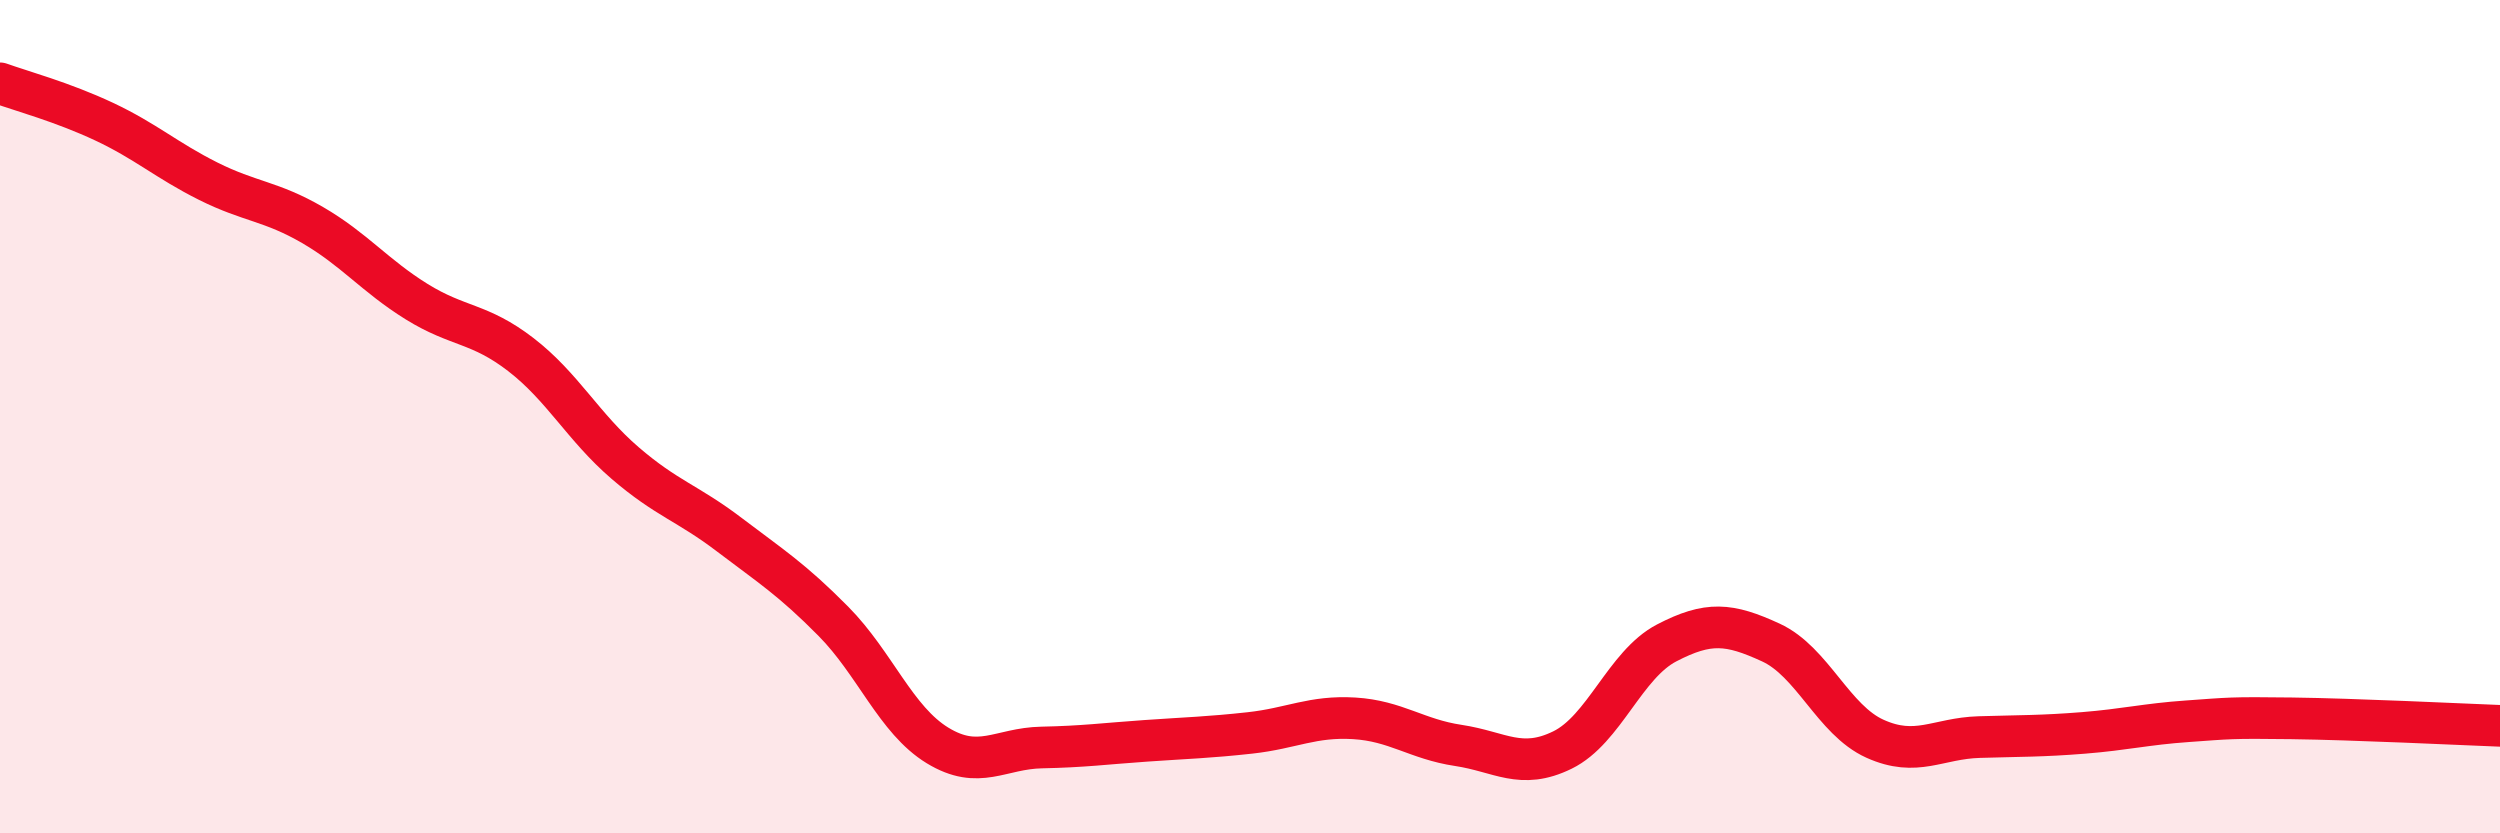
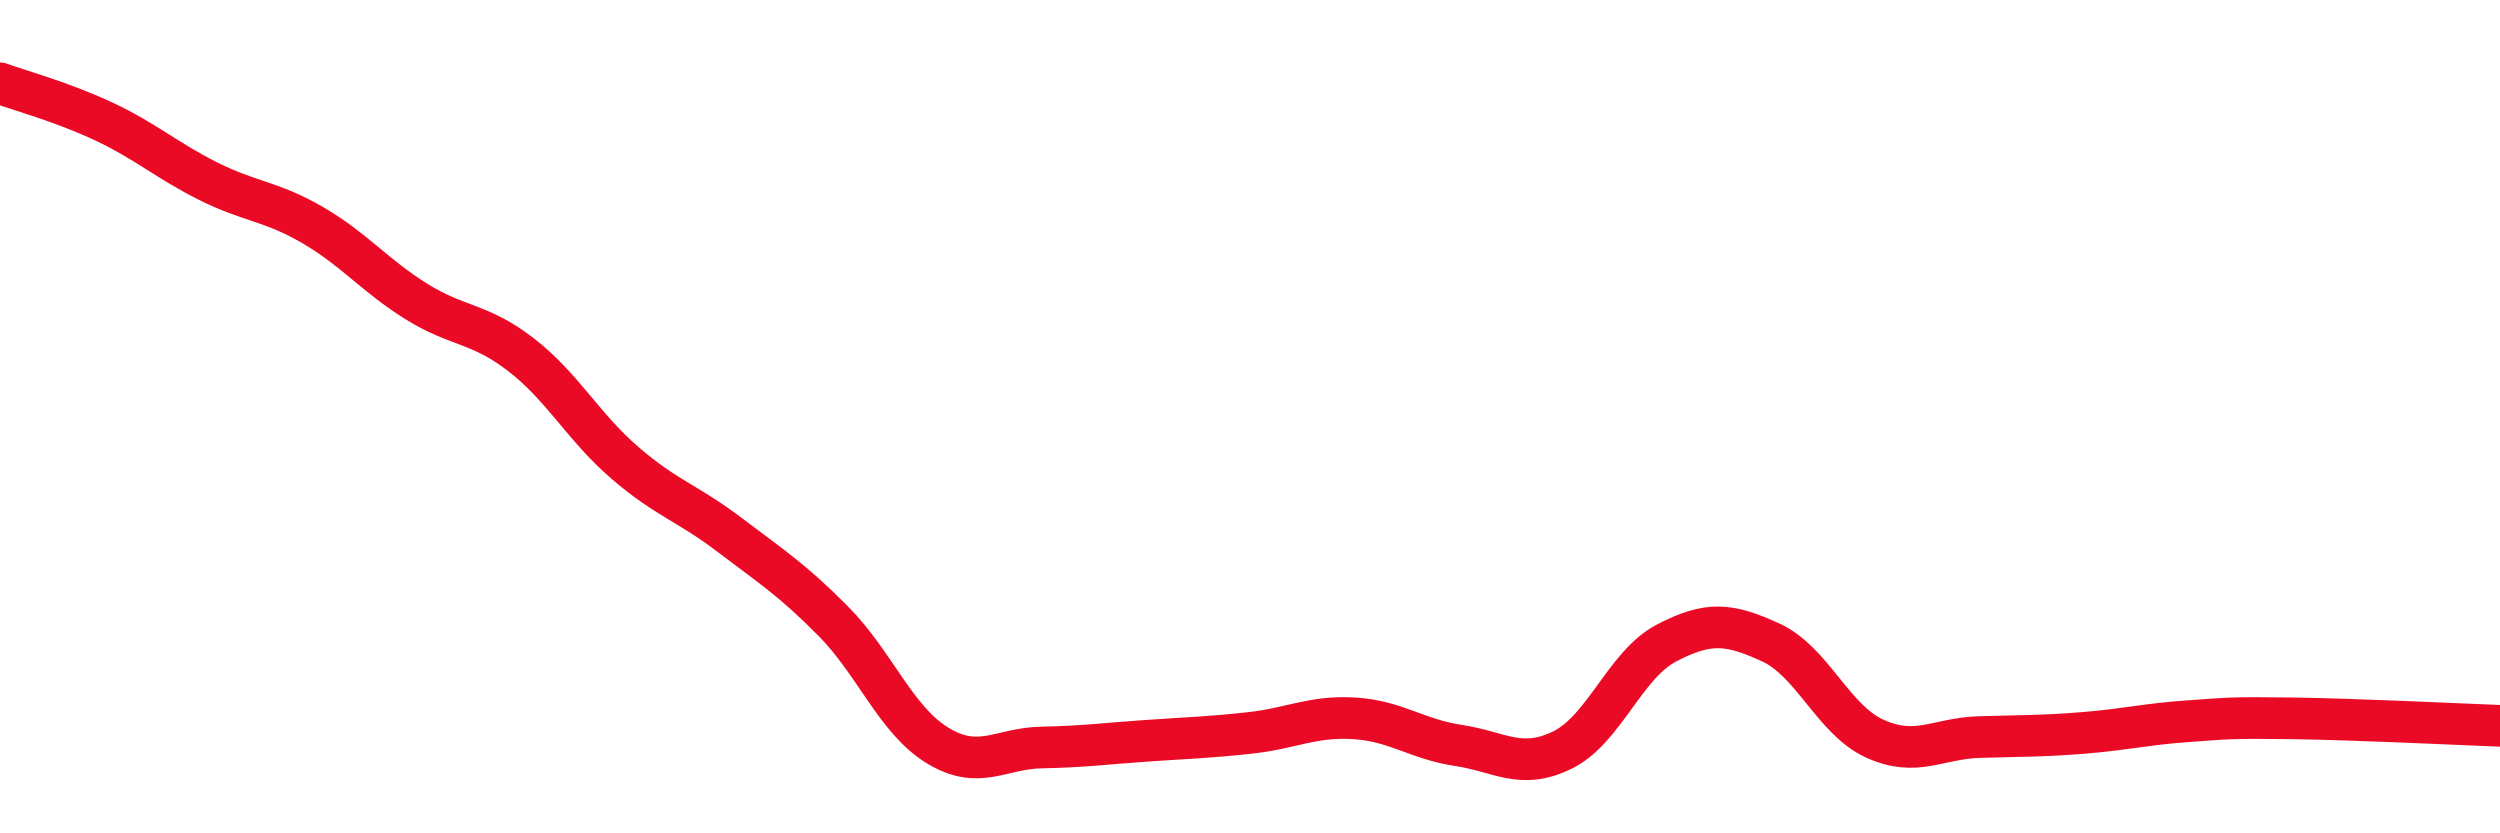
<svg xmlns="http://www.w3.org/2000/svg" width="60" height="20" viewBox="0 0 60 20">
-   <path d="M 0,2 C 0.5,2.18 1.5,2.45 2.5,2.92 C 3.5,3.39 4,3.85 5,4.35 C 6,4.85 6.5,4.82 7.5,5.4 C 8.5,5.98 9,6.62 10,7.24 C 11,7.86 11.5,7.74 12.5,8.51 C 13.5,9.28 14,10.25 15,11.11 C 16,11.97 16.5,12.07 17.5,12.83 C 18.5,13.59 19,13.9 20,14.91 C 21,15.92 21.5,17.28 22.5,17.89 C 23.5,18.5 24,17.96 25,17.94 C 26,17.92 26.5,17.85 27.5,17.78 C 28.5,17.71 29,17.7 30,17.59 C 31,17.48 31.5,17.18 32.5,17.24 C 33.5,17.3 34,17.74 35,17.89 C 36,18.04 36.5,18.49 37.5,18 C 38.5,17.51 39,15.95 40,15.43 C 41,14.91 41.5,14.96 42.5,15.42 C 43.5,15.88 44,17.28 45,17.73 C 46,18.18 46.5,17.72 47.5,17.69 C 48.5,17.66 49,17.67 50,17.59 C 51,17.51 51.5,17.38 52.5,17.31 C 53.5,17.24 53.5,17.22 55,17.24 C 56.5,17.26 59,17.38 60,17.42L60 20L0 20Z" fill="#EB0A25" opacity="0.1" stroke-linecap="round" stroke-linejoin="round" />
  <path d="M 0,2 C 0.5,2.18 1.5,2.45 2.5,2.92 C 3.5,3.39 4,3.85 5,4.35 C 6,4.85 6.5,4.82 7.5,5.4 C 8.5,5.98 9,6.62 10,7.24 C 11,7.86 11.5,7.74 12.5,8.51 C 13.5,9.28 14,10.25 15,11.11 C 16,11.97 16.5,12.07 17.5,12.83 C 18.5,13.59 19,13.9 20,14.91 C 21,15.92 21.5,17.28 22.5,17.89 C 23.5,18.5 24,17.96 25,17.94 C 26,17.92 26.5,17.85 27.5,17.78 C 28.5,17.71 29,17.7 30,17.59 C 31,17.48 31.5,17.18 32.5,17.24 C 33.5,17.3 34,17.74 35,17.89 C 36,18.04 36.5,18.49 37.5,18 C 38.5,17.51 39,15.95 40,15.43 C 41,14.91 41.5,14.96 42.5,15.42 C 43.5,15.88 44,17.28 45,17.73 C 46,18.18 46.5,17.72 47.5,17.69 C 48.5,17.66 49,17.67 50,17.59 C 51,17.51 51.5,17.38 52.5,17.31 C 53.5,17.24 53.5,17.22 55,17.24 C 56.5,17.26 59,17.38 60,17.42" stroke="#EB0A25" stroke-width="1" fill="none" stroke-linecap="round" stroke-linejoin="round" />
</svg>